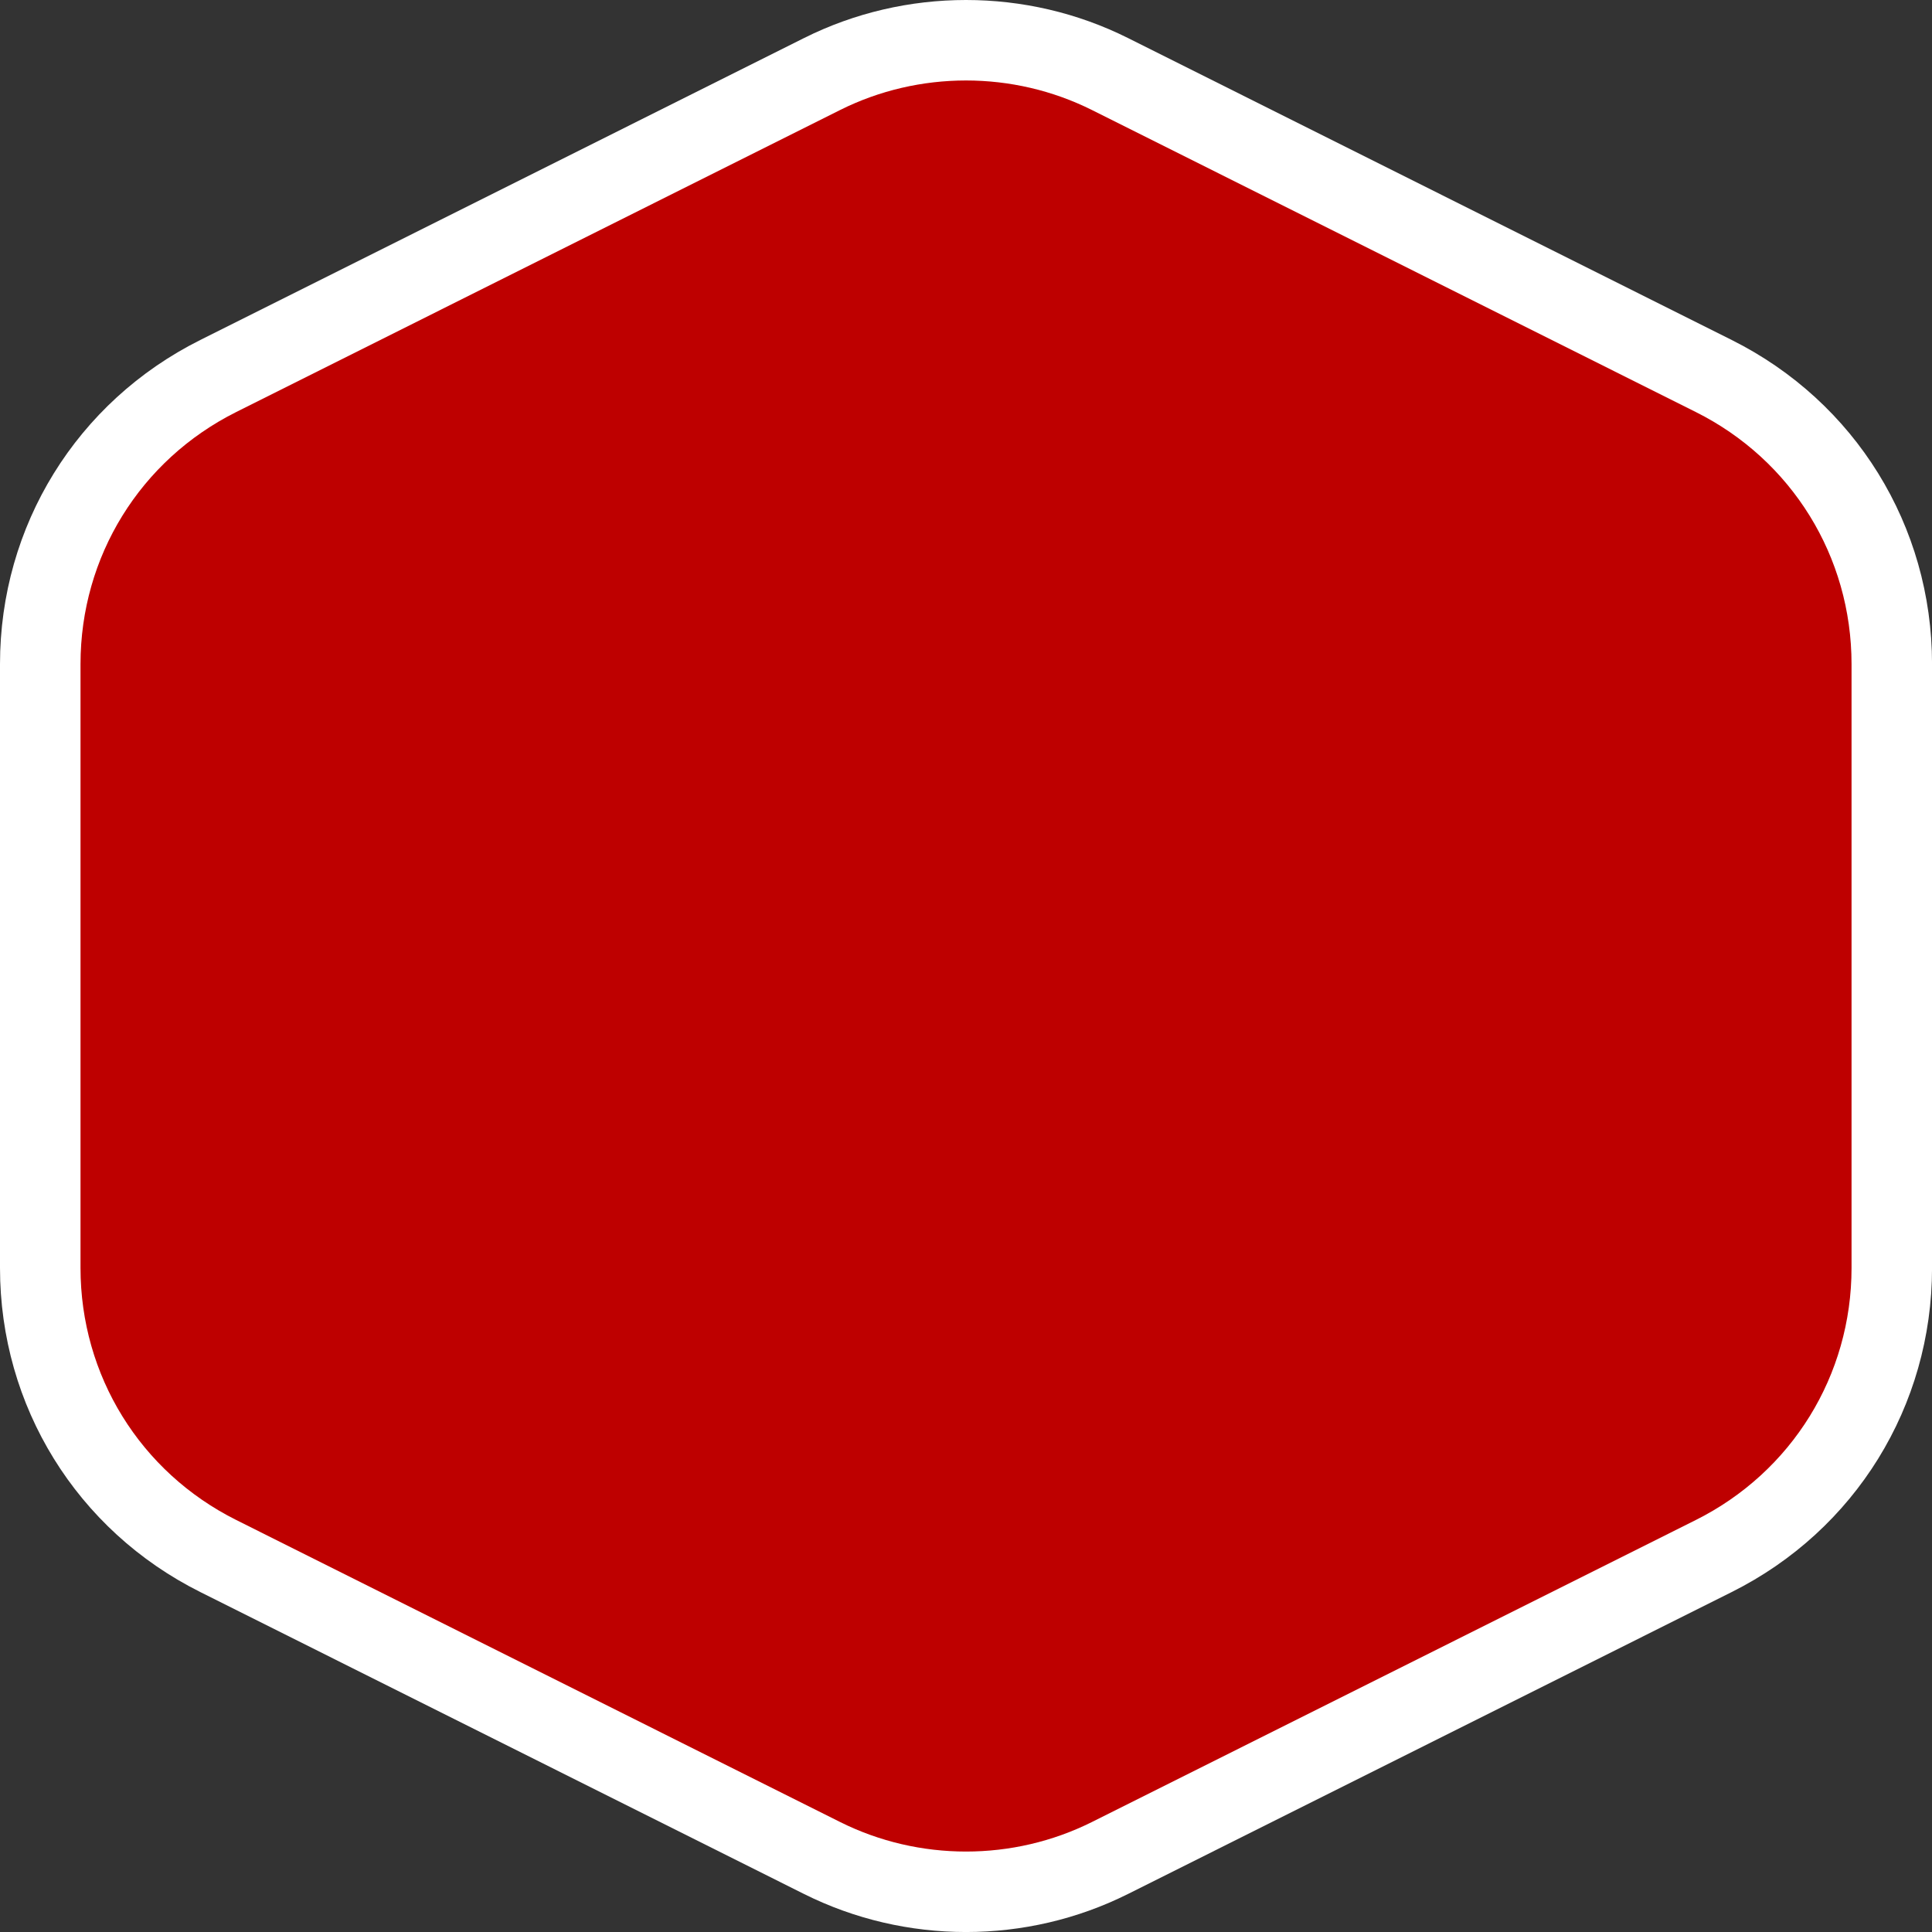
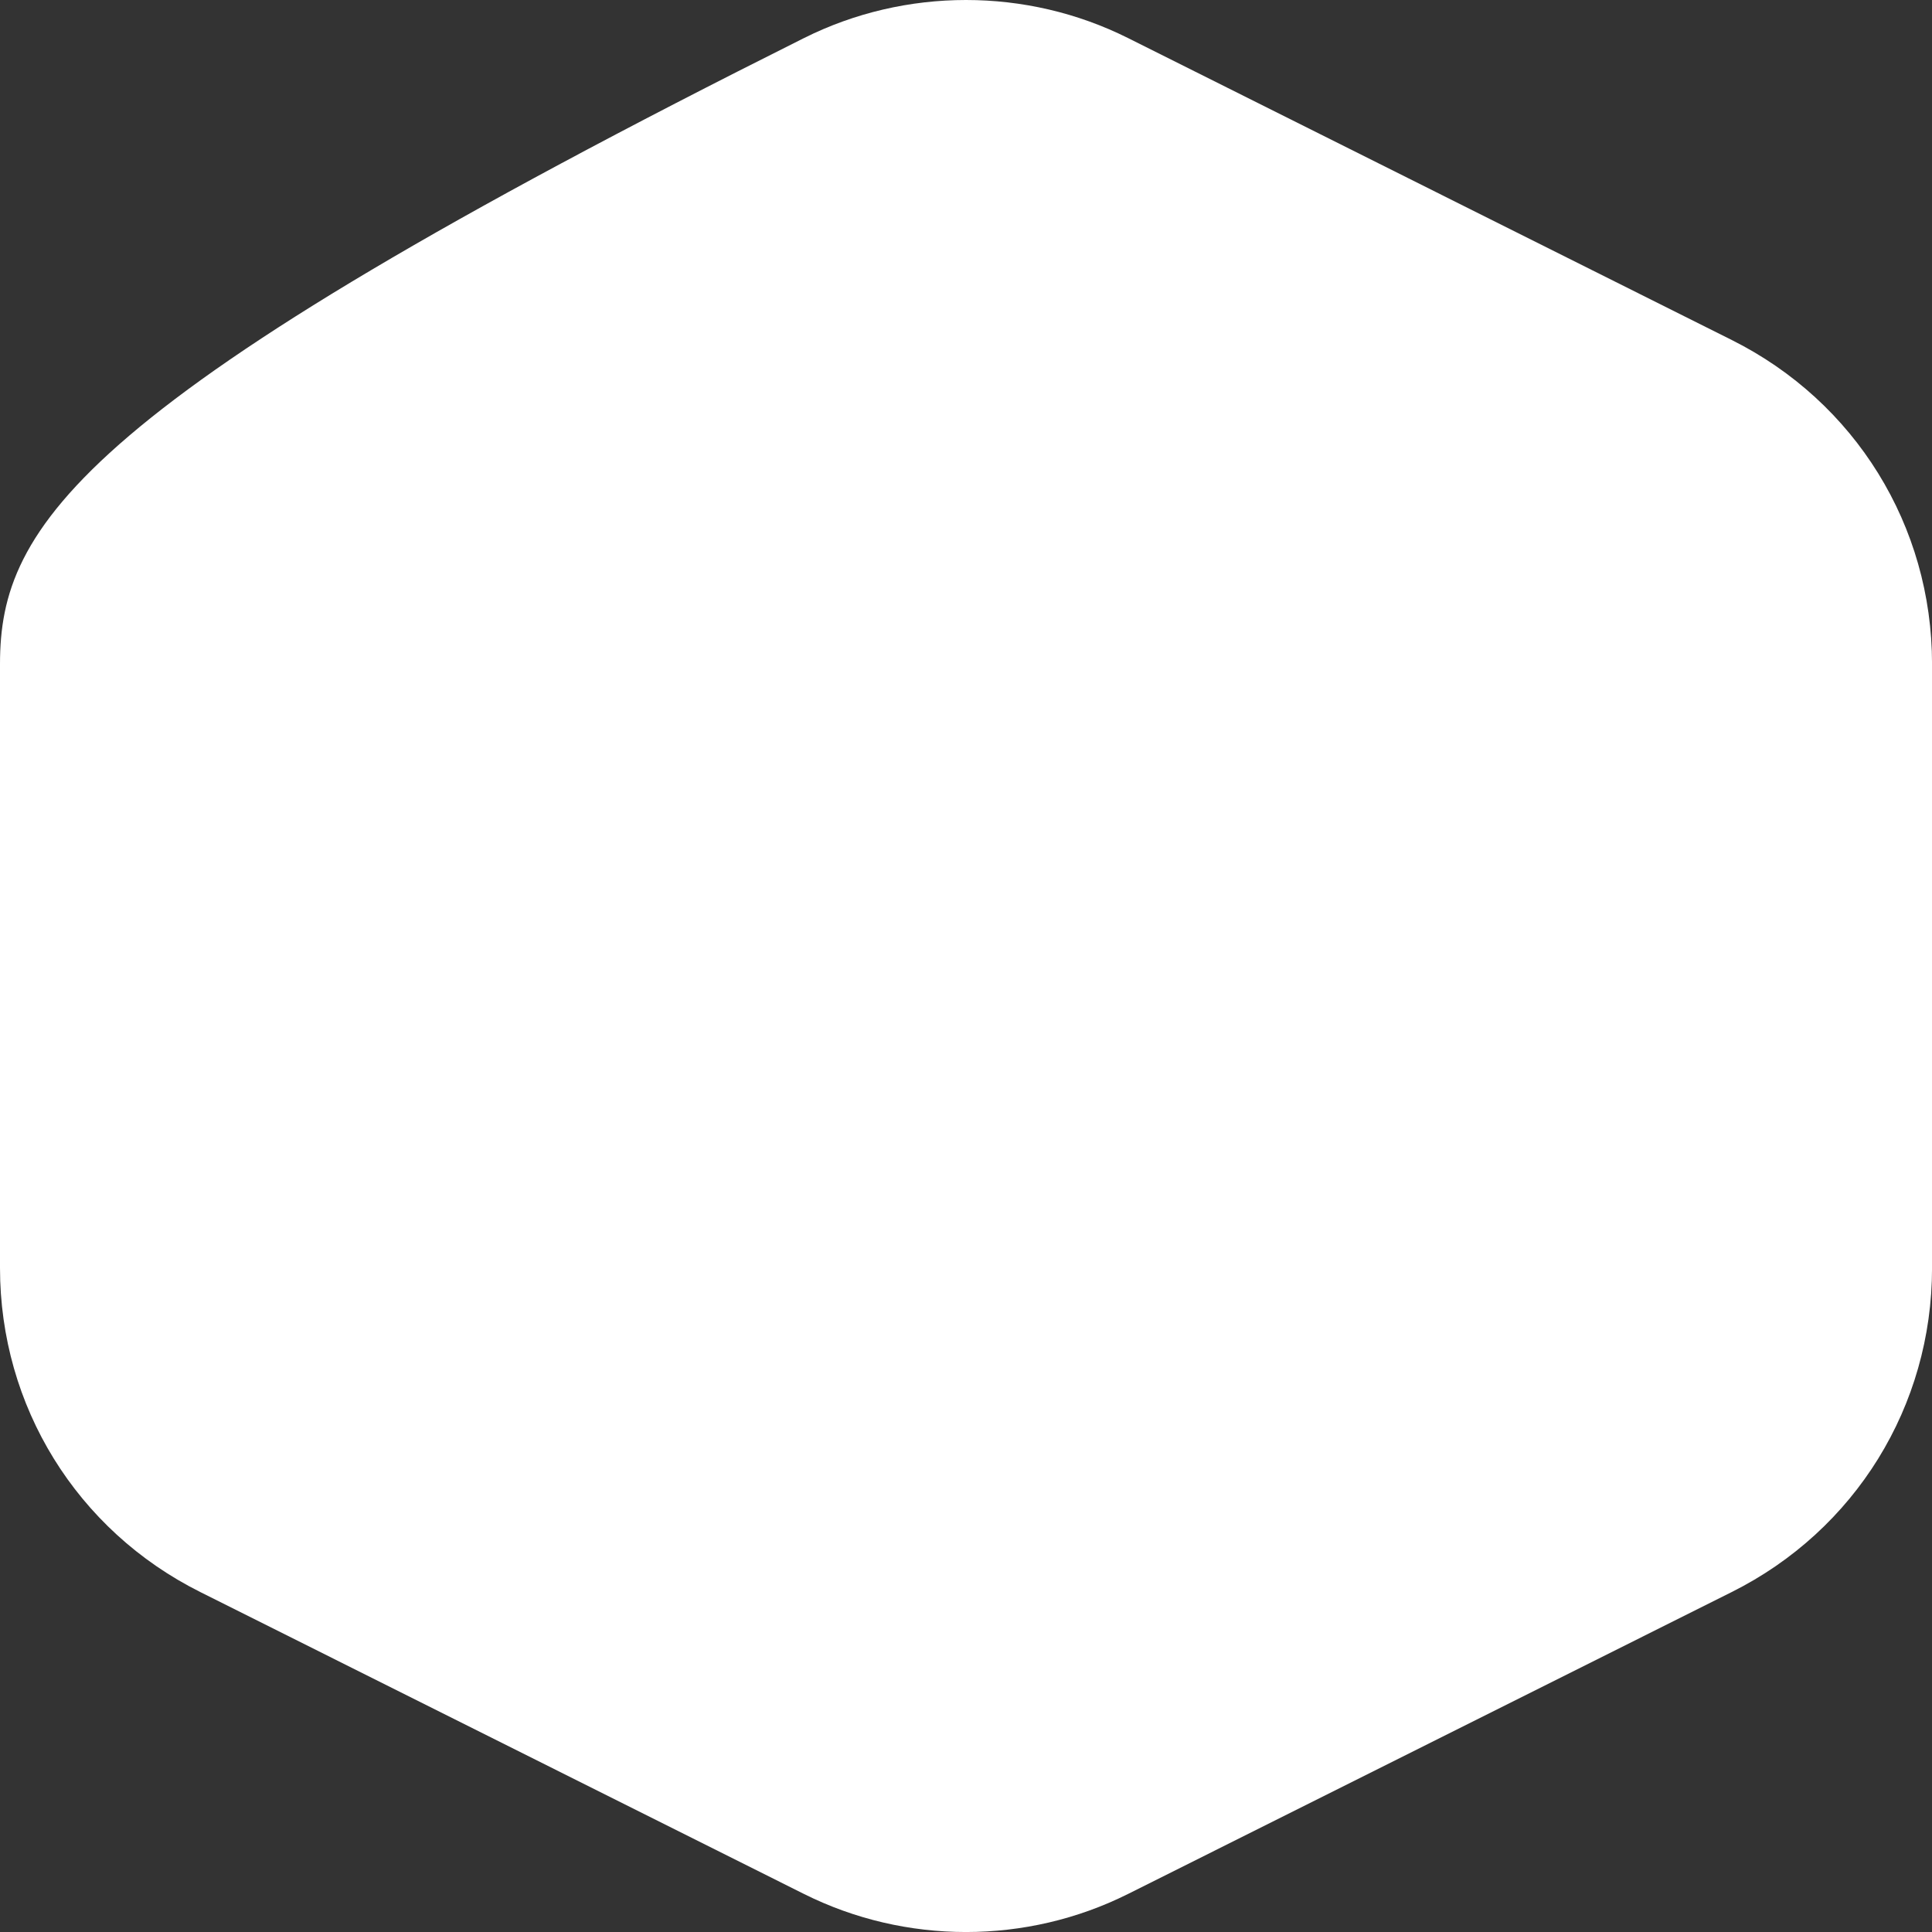
<svg xmlns="http://www.w3.org/2000/svg" version="1.1" id="Calque_1" x="0px" y="0px" width="136.061px" height="136.061px" viewBox="0 0 136.061 136.061" enable-background="new 0 0 136.061 136.061" xml:space="preserve">
  <rect x="0" y="0" width="136.061" height="136.061" fill="#333333" stroke="none" />
-   <path fill="#FFFFFF" d="M121.96,23.945L79.441,2.68c-7.145-3.573-15.674-3.573-22.818,0l-42.52,21.265  C5.404,28.292,0,37.038,0,46.767v42.529c0,9.729,5.405,18.475,14.106,22.824l42.516,21.263c7.145,3.573,15.674,3.573,22.818,0  l42.52-21.265c8.699-4.35,14.104-13.095,14.104-22.822V46.767C136.064,37.039,130.659,28.294,121.96,23.945z" />
-   <path fill="#BE0000" d="M119.425,29.016L76.906,7.751c-5.557-2.778-12.191-2.778-17.748,0l-42.52,21.265  C9.874,32.398,5.67,39.2,5.67,46.767v42.529c0,7.566,4.204,14.369,10.971,17.752l42.517,21.264c5.557,2.778,12.191,2.778,17.748,0  l42.52-21.265c6.766-3.384,10.969-10.186,10.969-17.751V46.767C130.394,39.201,126.191,32.4,119.425,29.016z" />
+   <path fill="#FFFFFF" d="M121.96,23.945L79.441,2.68c-7.145-3.573-15.674-3.573-22.818,0C5.404,28.292,0,37.038,0,46.767v42.529c0,9.729,5.405,18.475,14.106,22.824l42.516,21.263c7.145,3.573,15.674,3.573,22.818,0  l42.52-21.265c8.699-4.35,14.104-13.095,14.104-22.822V46.767C136.064,37.039,130.659,28.294,121.96,23.945z" />
</svg>